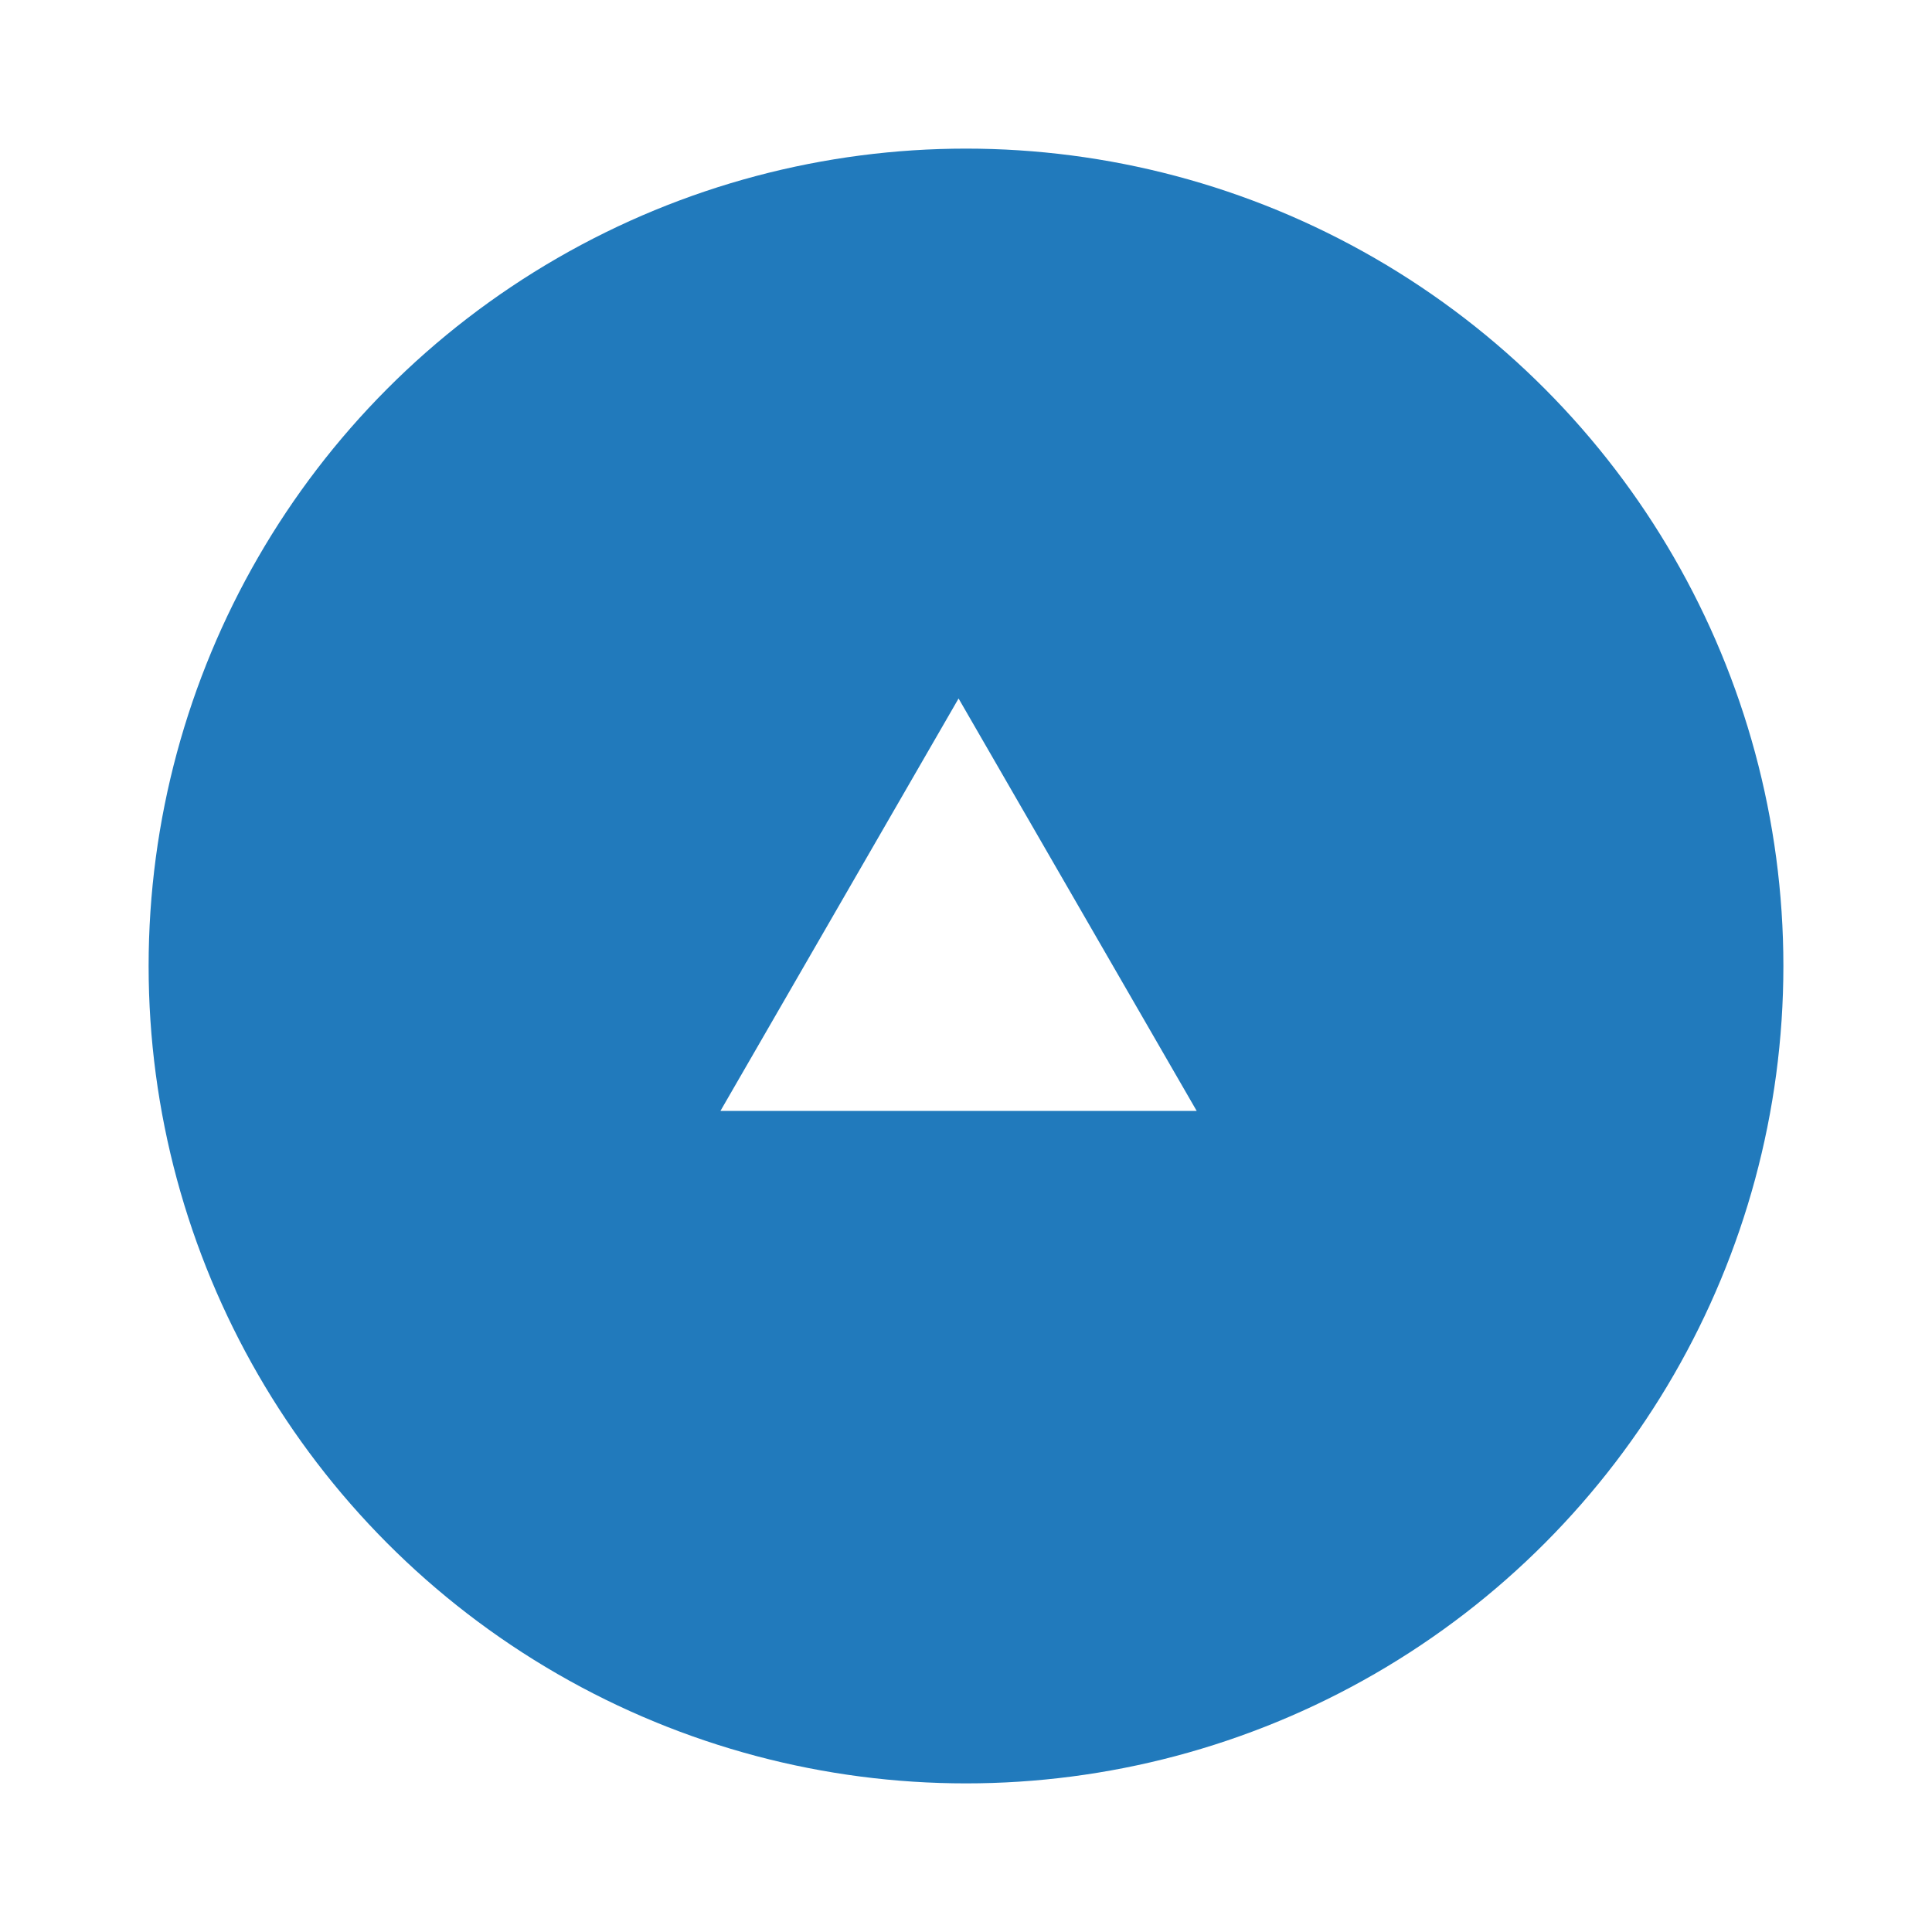
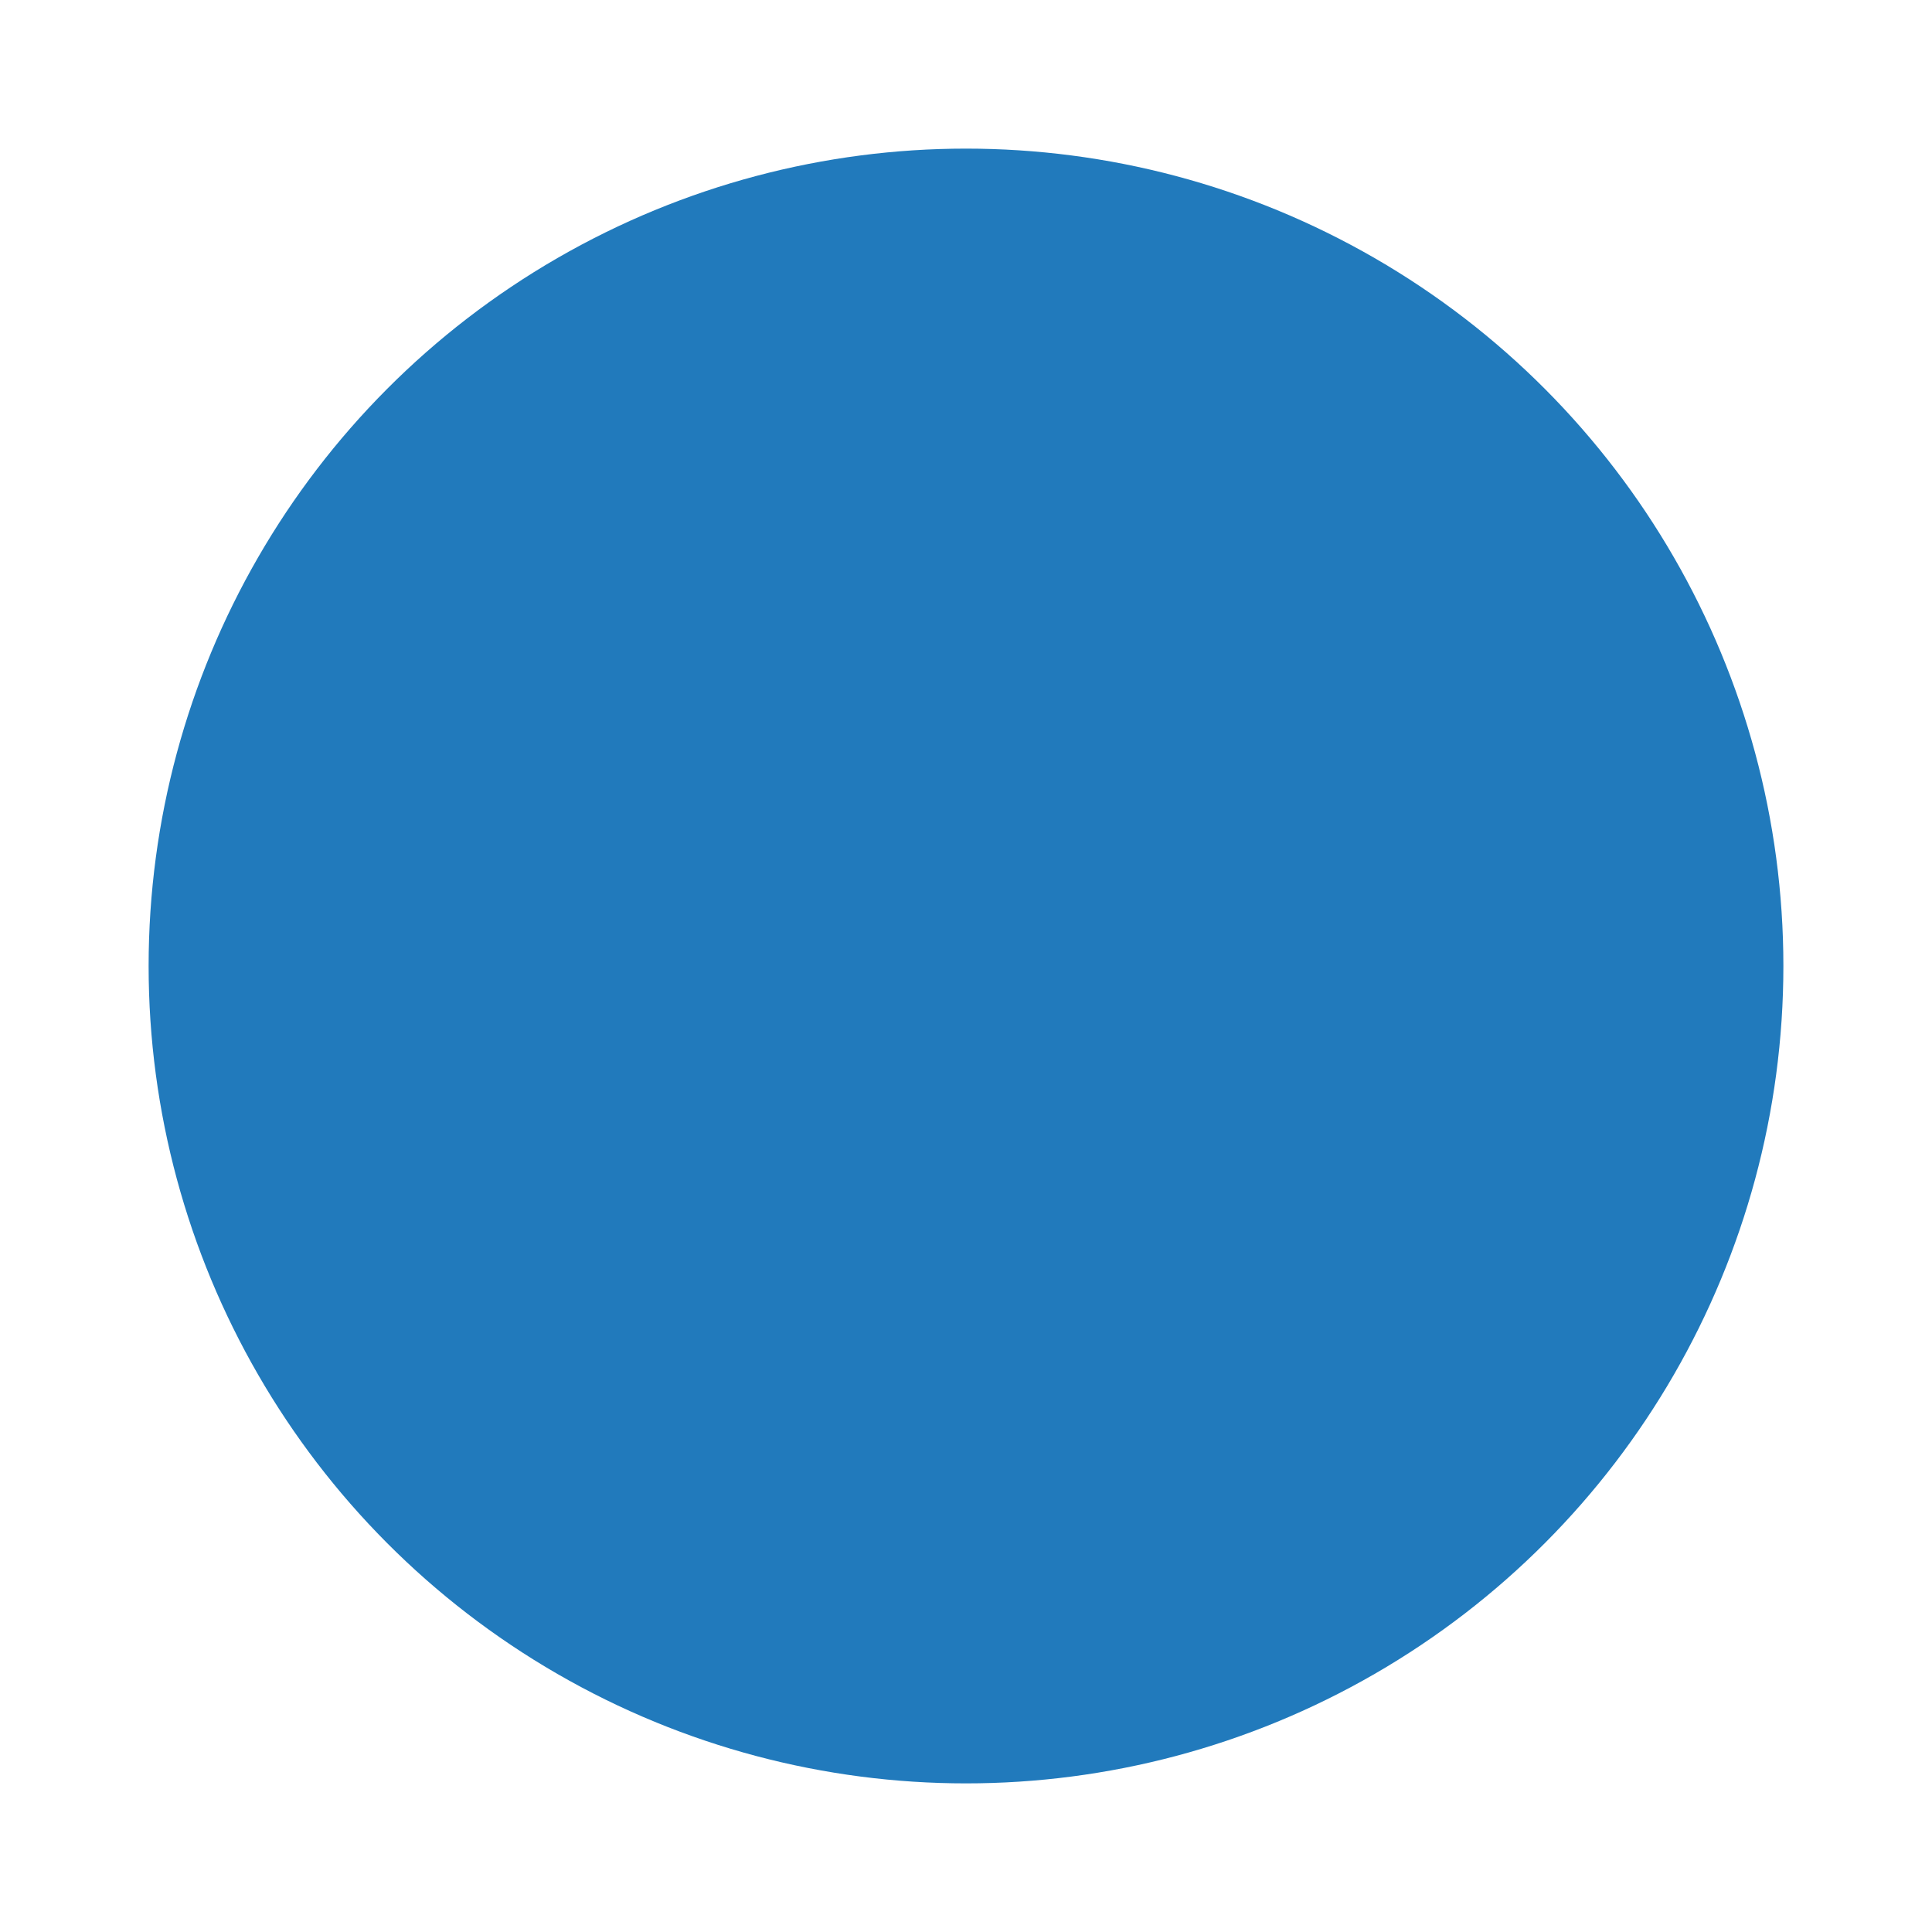
<svg xmlns="http://www.w3.org/2000/svg" viewBox="0 0 130 130" fill="none">
  <g filter="url(#a)">
    <g filter="url(#b)">
      <circle cx="65" cy="65" r="55" fill="#217ABC" />
    </g>
    <g filter="url(#c)">
-       <path d="m64.5 47 16.022 27.75H48.478L64.5 47Z" fill="#fff" />
-     </g>
+       </g>
  </g>
  <defs>
    <filter id="a" x="0" y="0" filterUnits="userSpaceOnUse" color-interpolation-filters="sRGB">
      <feFlood flood-opacity="0" result="BackgroundImageFix" />
      <feColorMatrix in="SourceAlpha" values="0 0 0 0 0 0 0 0 0 0 0 0 0 0 0 0 0 0 127 0" result="hardAlpha" />
      <feOffset />
      <feGaussianBlur stdDeviation="5" />
      <feComposite in2="hardAlpha" operator="out" />
      <feColorMatrix values="0 0 0 0 0.54 0 0 0 0 0.54 0 0 0 0 0.54 0 0 0 0.1 0" />
      <feBlend in2="BackgroundImageFix" result="effect1_dropShadow_1212_2" />
      <feBlend in="SourceGraphic" in2="effect1_dropShadow_1212_2" result="shape" />
    </filter>
    <filter id="b" x="0" y="0" filterUnits="userSpaceOnUse" color-interpolation-filters="sRGB">
      <feFlood flood-opacity="0" result="BackgroundImageFix" />
      <feColorMatrix in="SourceAlpha" values="0 0 0 0 0 0 0 0 0 0 0 0 0 0 0 0 0 0 127 0" result="hardAlpha" />
      <feOffset />
      <feGaussianBlur stdDeviation="5" />
      <feComposite in2="hardAlpha" operator="out" />
      <feColorMatrix values="0 0 0 0 0 0 0 0 0 0 0 0 0 0 0 0 0 0 0.25 0" />
      <feBlend in2="BackgroundImageFix" result="effect1_dropShadow_1212_2" />
      <feBlend in="SourceGraphic" in2="effect1_dropShadow_1212_2" result="shape" />
    </filter>
    <filter id="c" x="40.478" y="39" filterUnits="userSpaceOnUse" color-interpolation-filters="sRGB">
      <feFlood flood-opacity="0" result="BackgroundImageFix" />
      <feColorMatrix in="SourceAlpha" values="0 0 0 0 0 0 0 0 0 0 0 0 0 0 0 0 0 0 127 0" result="hardAlpha" />
      <feOffset />
      <feGaussianBlur stdDeviation="4" />
      <feComposite in2="hardAlpha" operator="out" />
      <feColorMatrix values="0 0 0 0 0 0 0 0 0 0 0 0 0 0 0 0 0 0 0.25 0" />
      <feBlend in2="BackgroundImageFix" result="effect1_dropShadow_1212_2" />
      <feBlend in="SourceGraphic" in2="effect1_dropShadow_1212_2" result="shape" />
    </filter>
  </defs>
</svg>